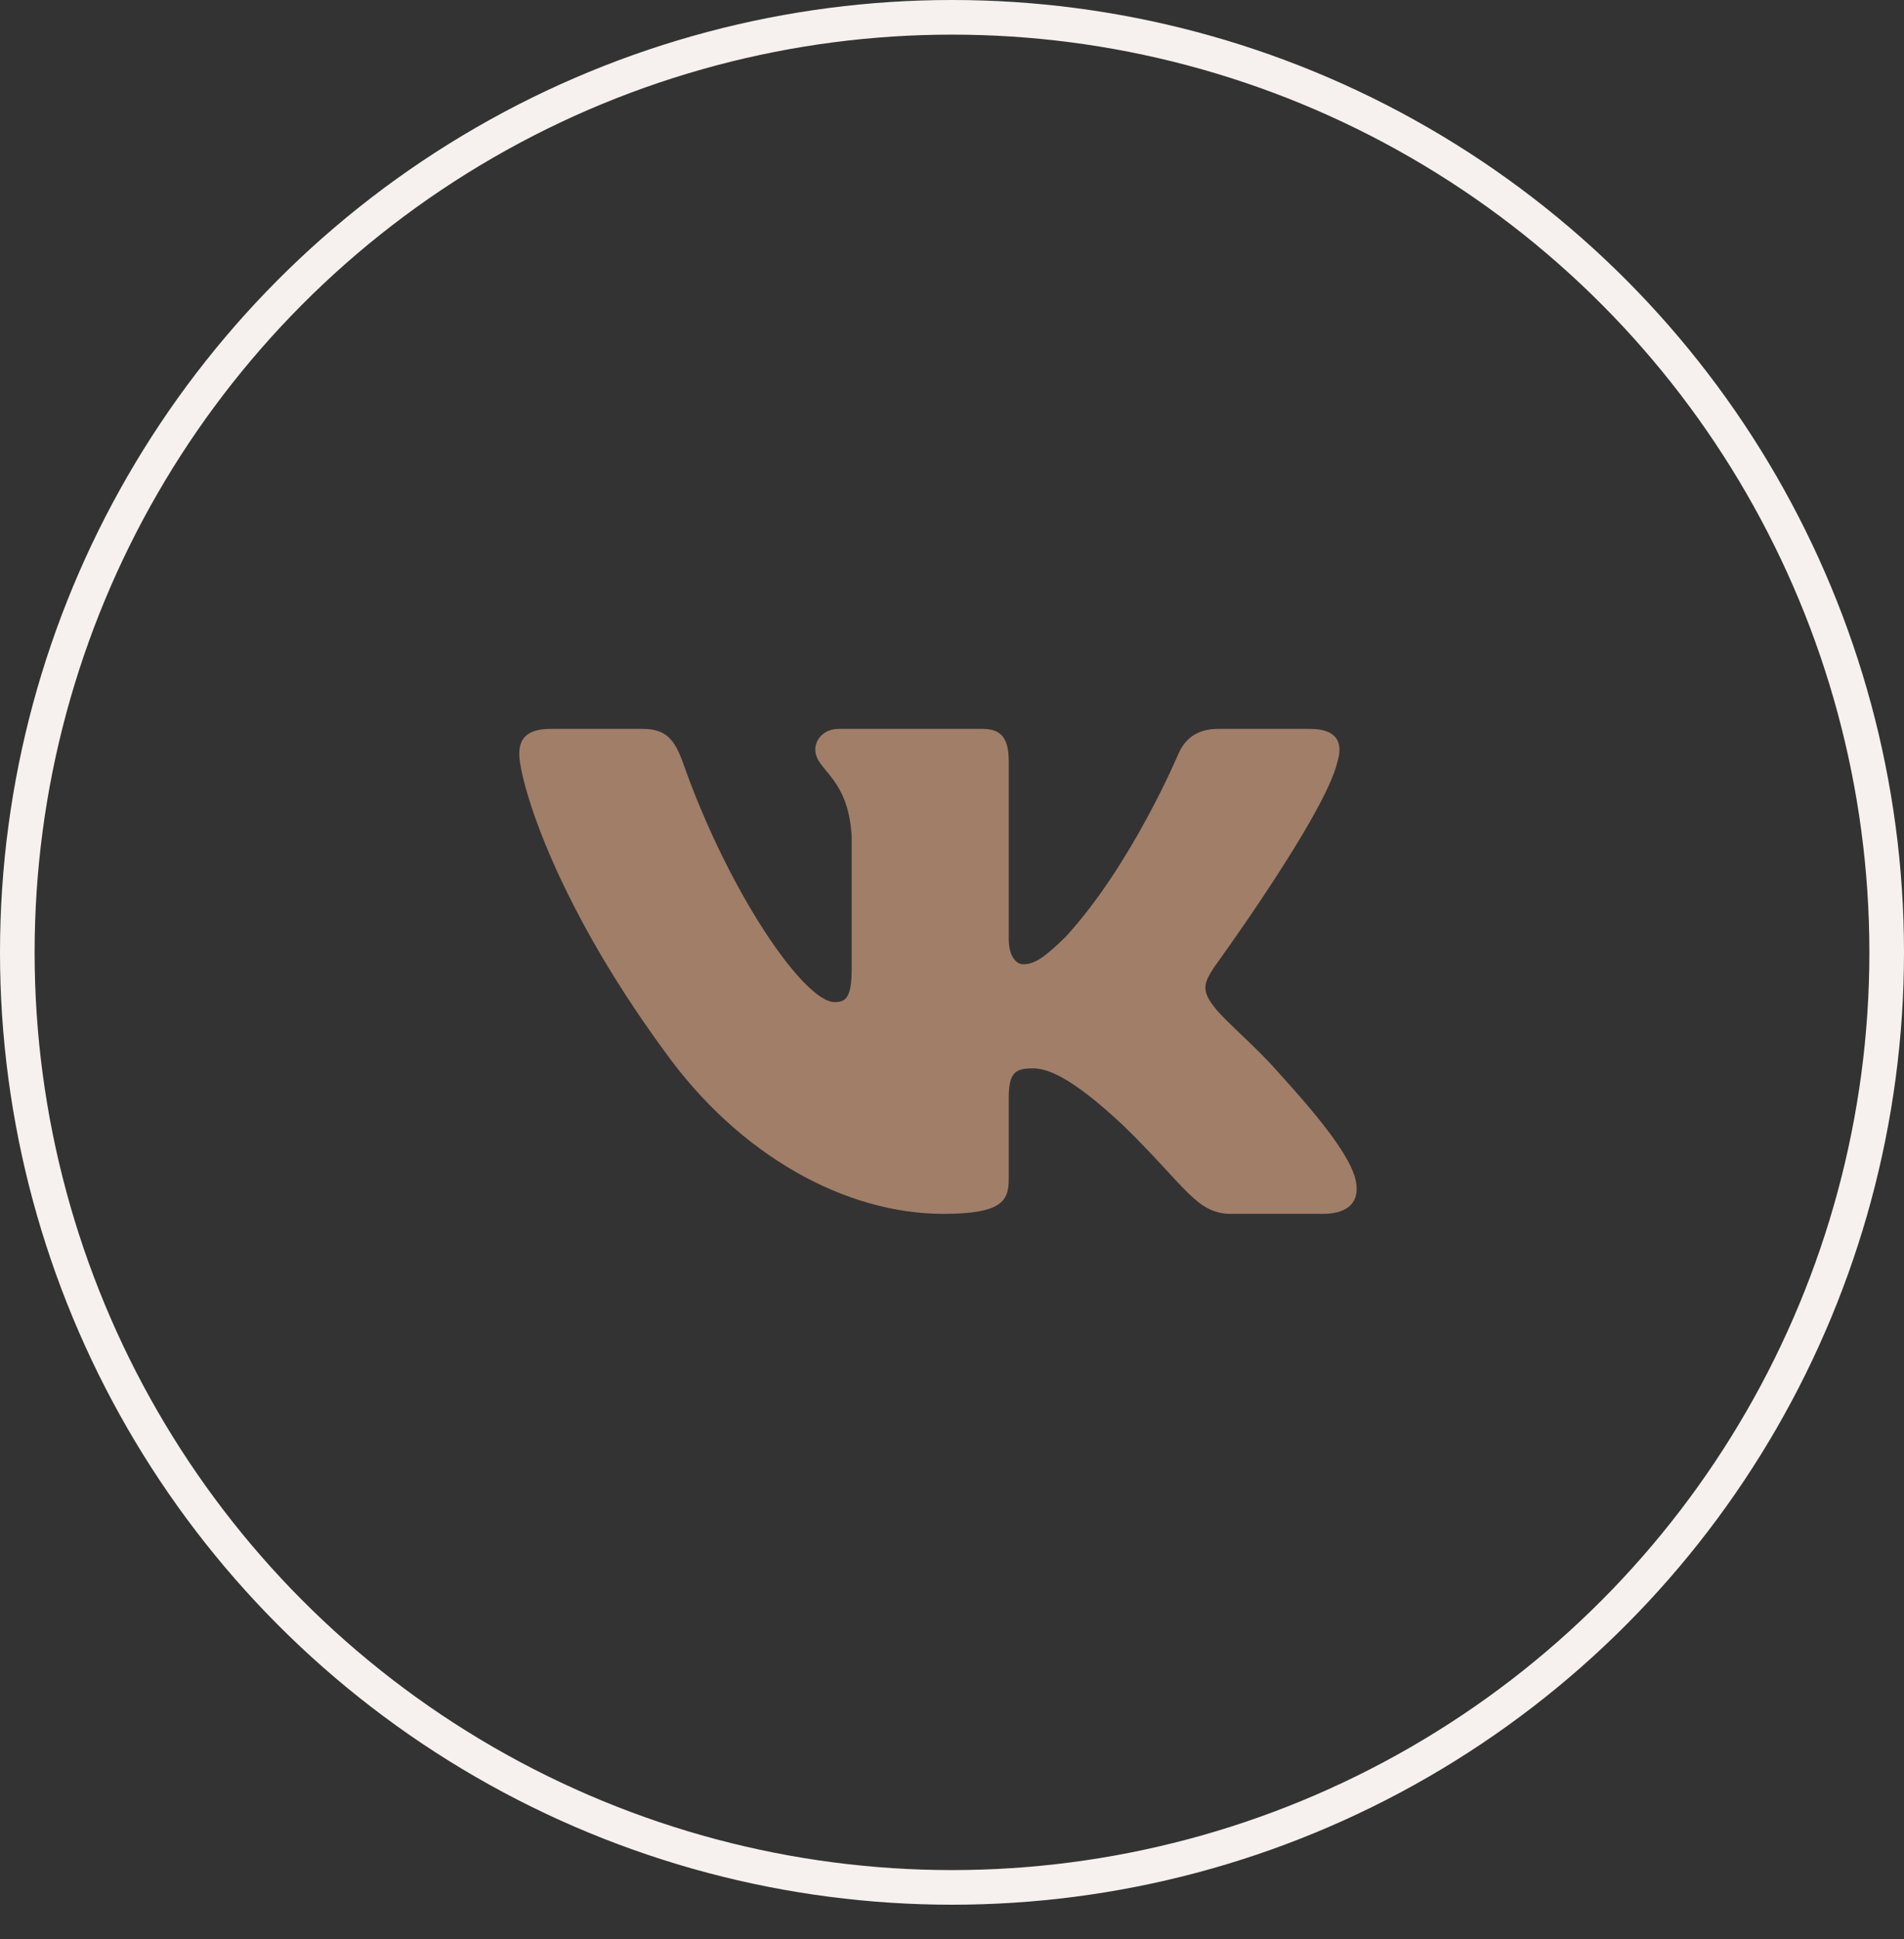
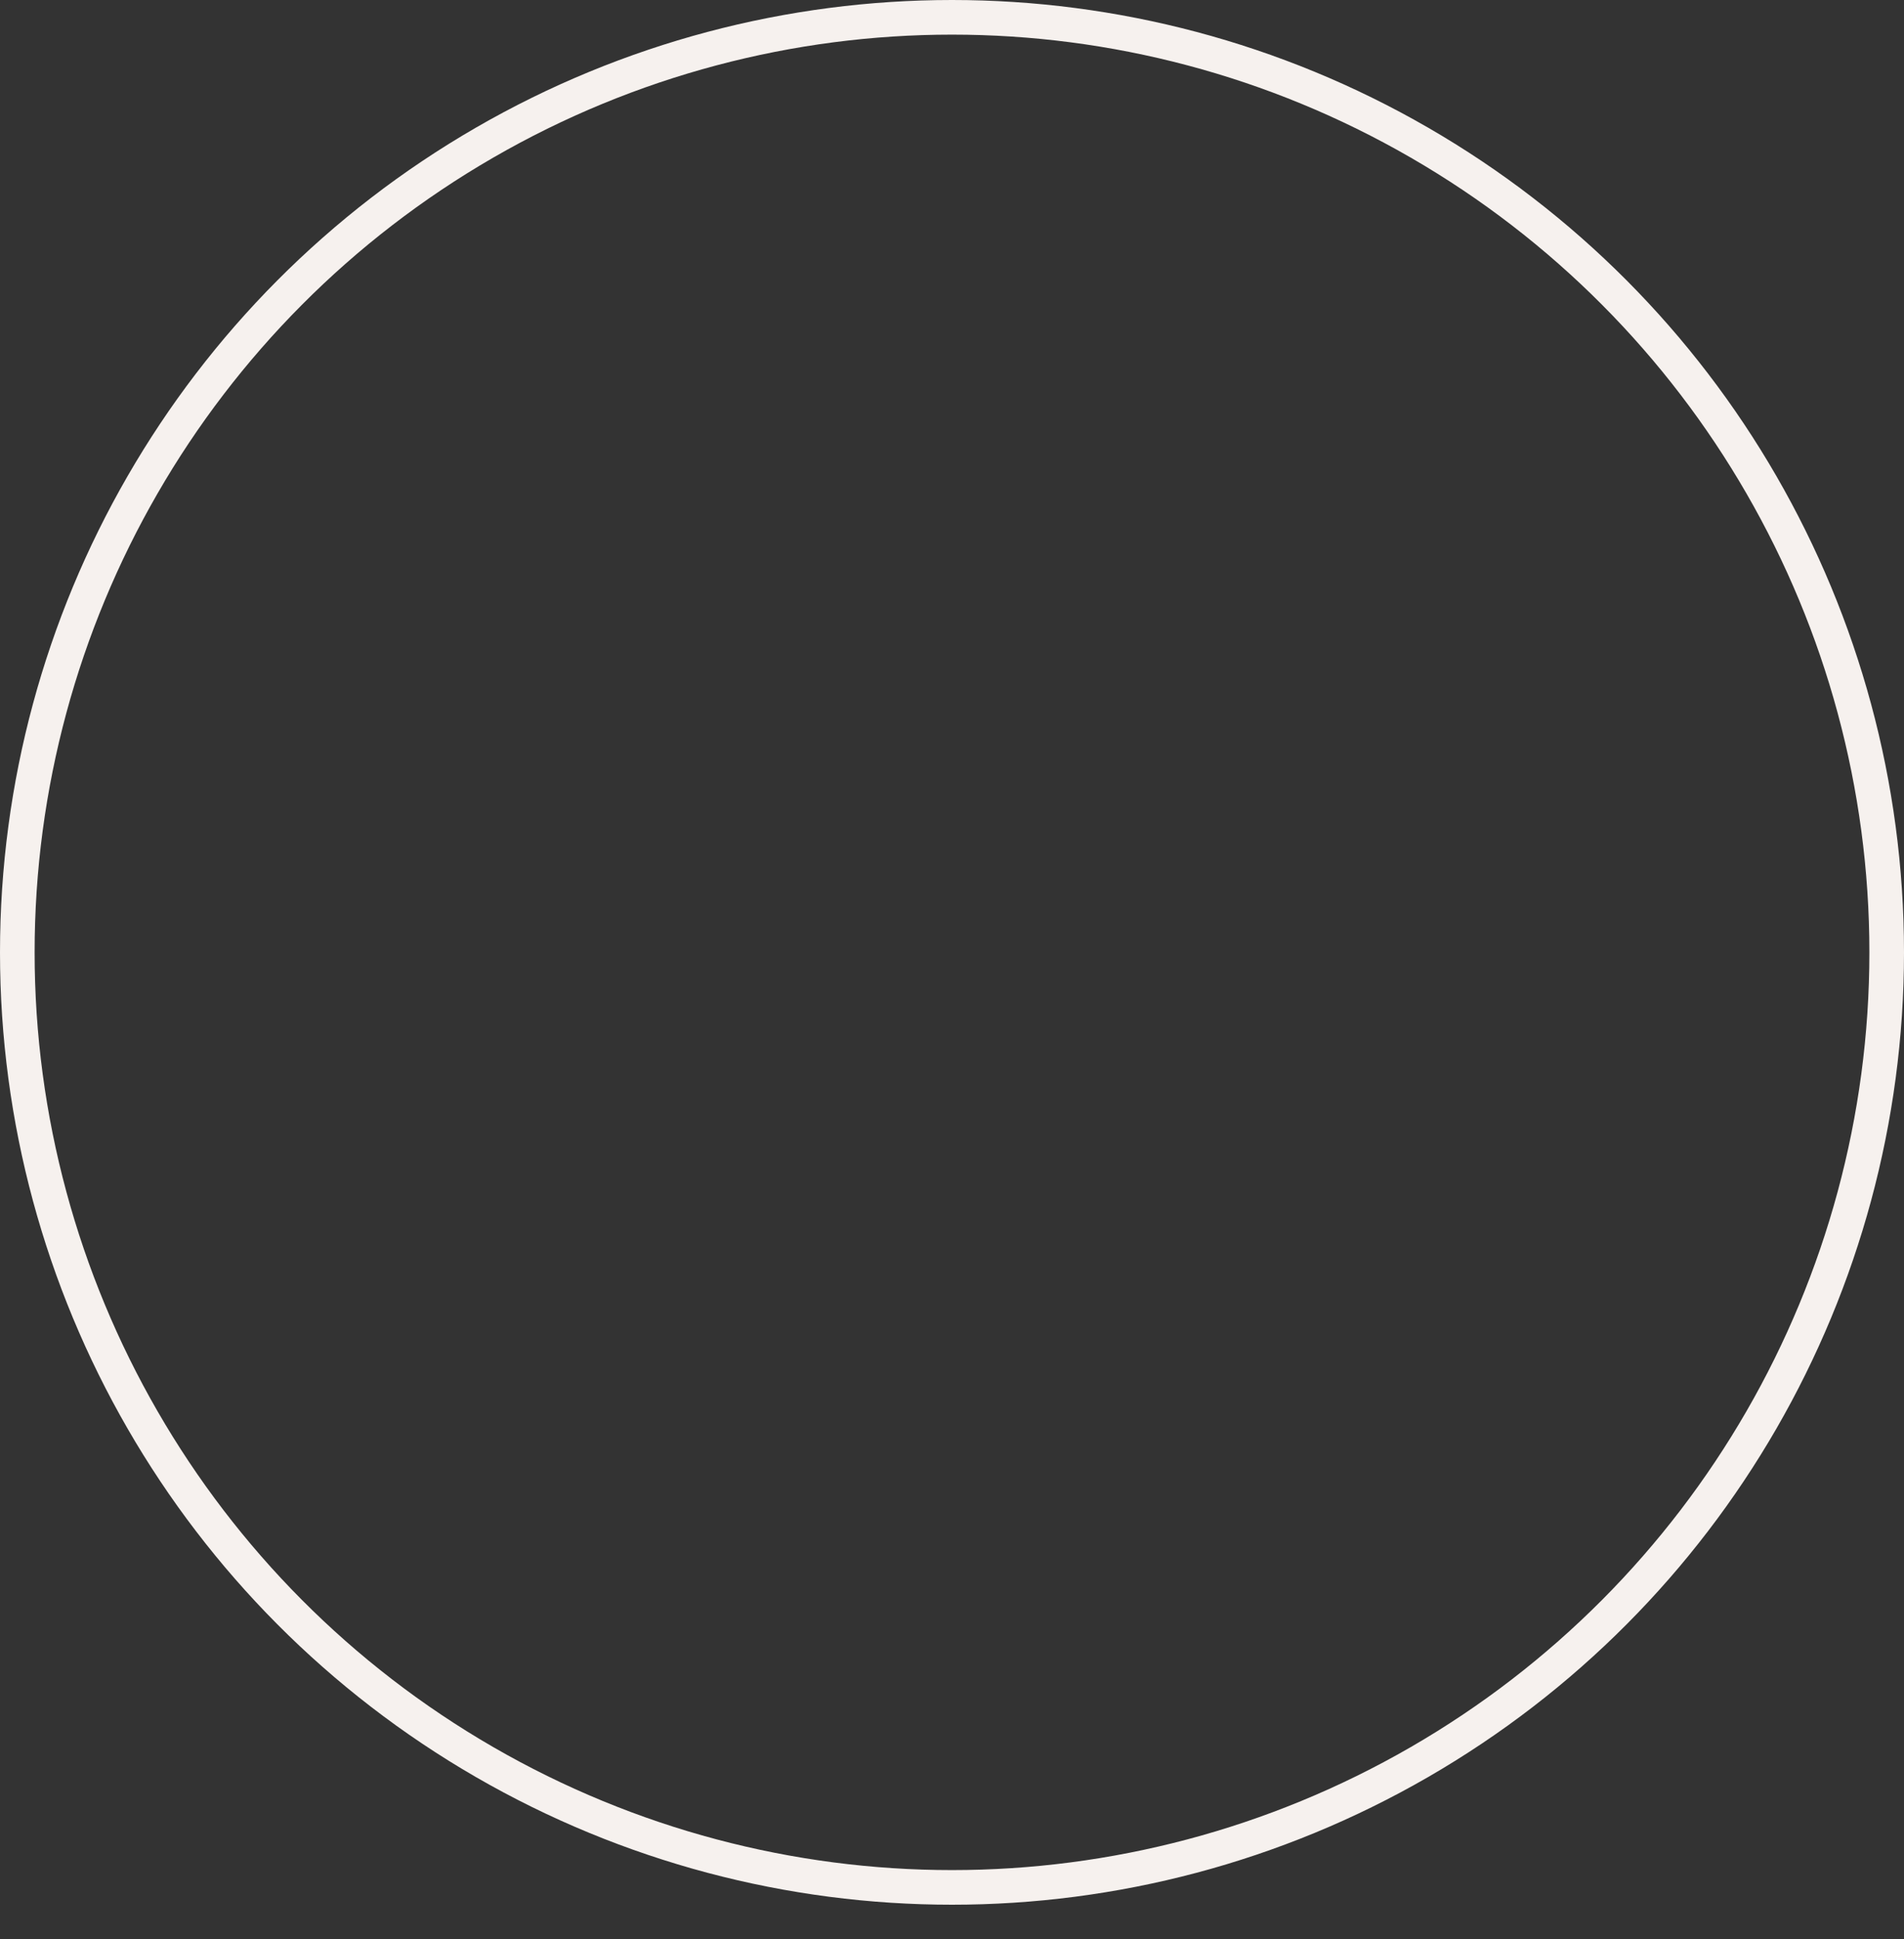
<svg xmlns="http://www.w3.org/2000/svg" width="55" height="56" viewBox="0 0 55 56" fill="none">
  <rect x="0" y="0" width="55" height="56" fill="#333333" stroke="none" />
-   <path fill-rule="evenodd" clip-rule="evenodd" d="M38.634 21.995C38.802 21.449 38.634 21.047 37.834 21.047H35.188C34.515 21.047 34.204 21.394 34.036 21.776C34.036 21.776 32.691 24.974 30.784 27.051C30.167 27.652 29.887 27.844 29.55 27.844C29.382 27.844 29.139 27.652 29.139 27.106V21.995C29.139 21.339 28.944 21.047 28.383 21.047H24.224C23.804 21.047 23.551 21.351 23.551 21.64C23.551 22.262 24.504 22.405 24.602 24.154V27.953C24.602 28.786 24.448 28.937 24.112 28.937C23.215 28.937 21.032 25.725 19.738 22.05C19.484 21.335 19.23 21.047 18.554 21.047H15.907C15.151 21.047 15 21.394 15 21.776C15 22.46 15.897 25.849 19.177 30.331C21.364 33.392 24.445 35.051 27.249 35.051C28.931 35.051 29.139 34.683 29.139 34.048V31.734C29.139 30.997 29.298 30.85 29.831 30.85C30.223 30.85 30.896 31.041 32.466 32.517C34.261 34.267 34.556 35.051 35.566 35.051H38.212C38.968 35.051 39.346 34.683 39.128 33.955C38.889 33.23 38.033 32.179 36.896 30.932C36.279 30.221 35.354 29.456 35.074 29.074C34.681 28.582 34.793 28.363 35.074 27.926C35.074 27.926 38.298 23.498 38.634 21.995Z" fill="#A17E68" />
  <circle cx="27.5" cy="27.5" r="27" stroke="#F6F1EE" />
</svg>